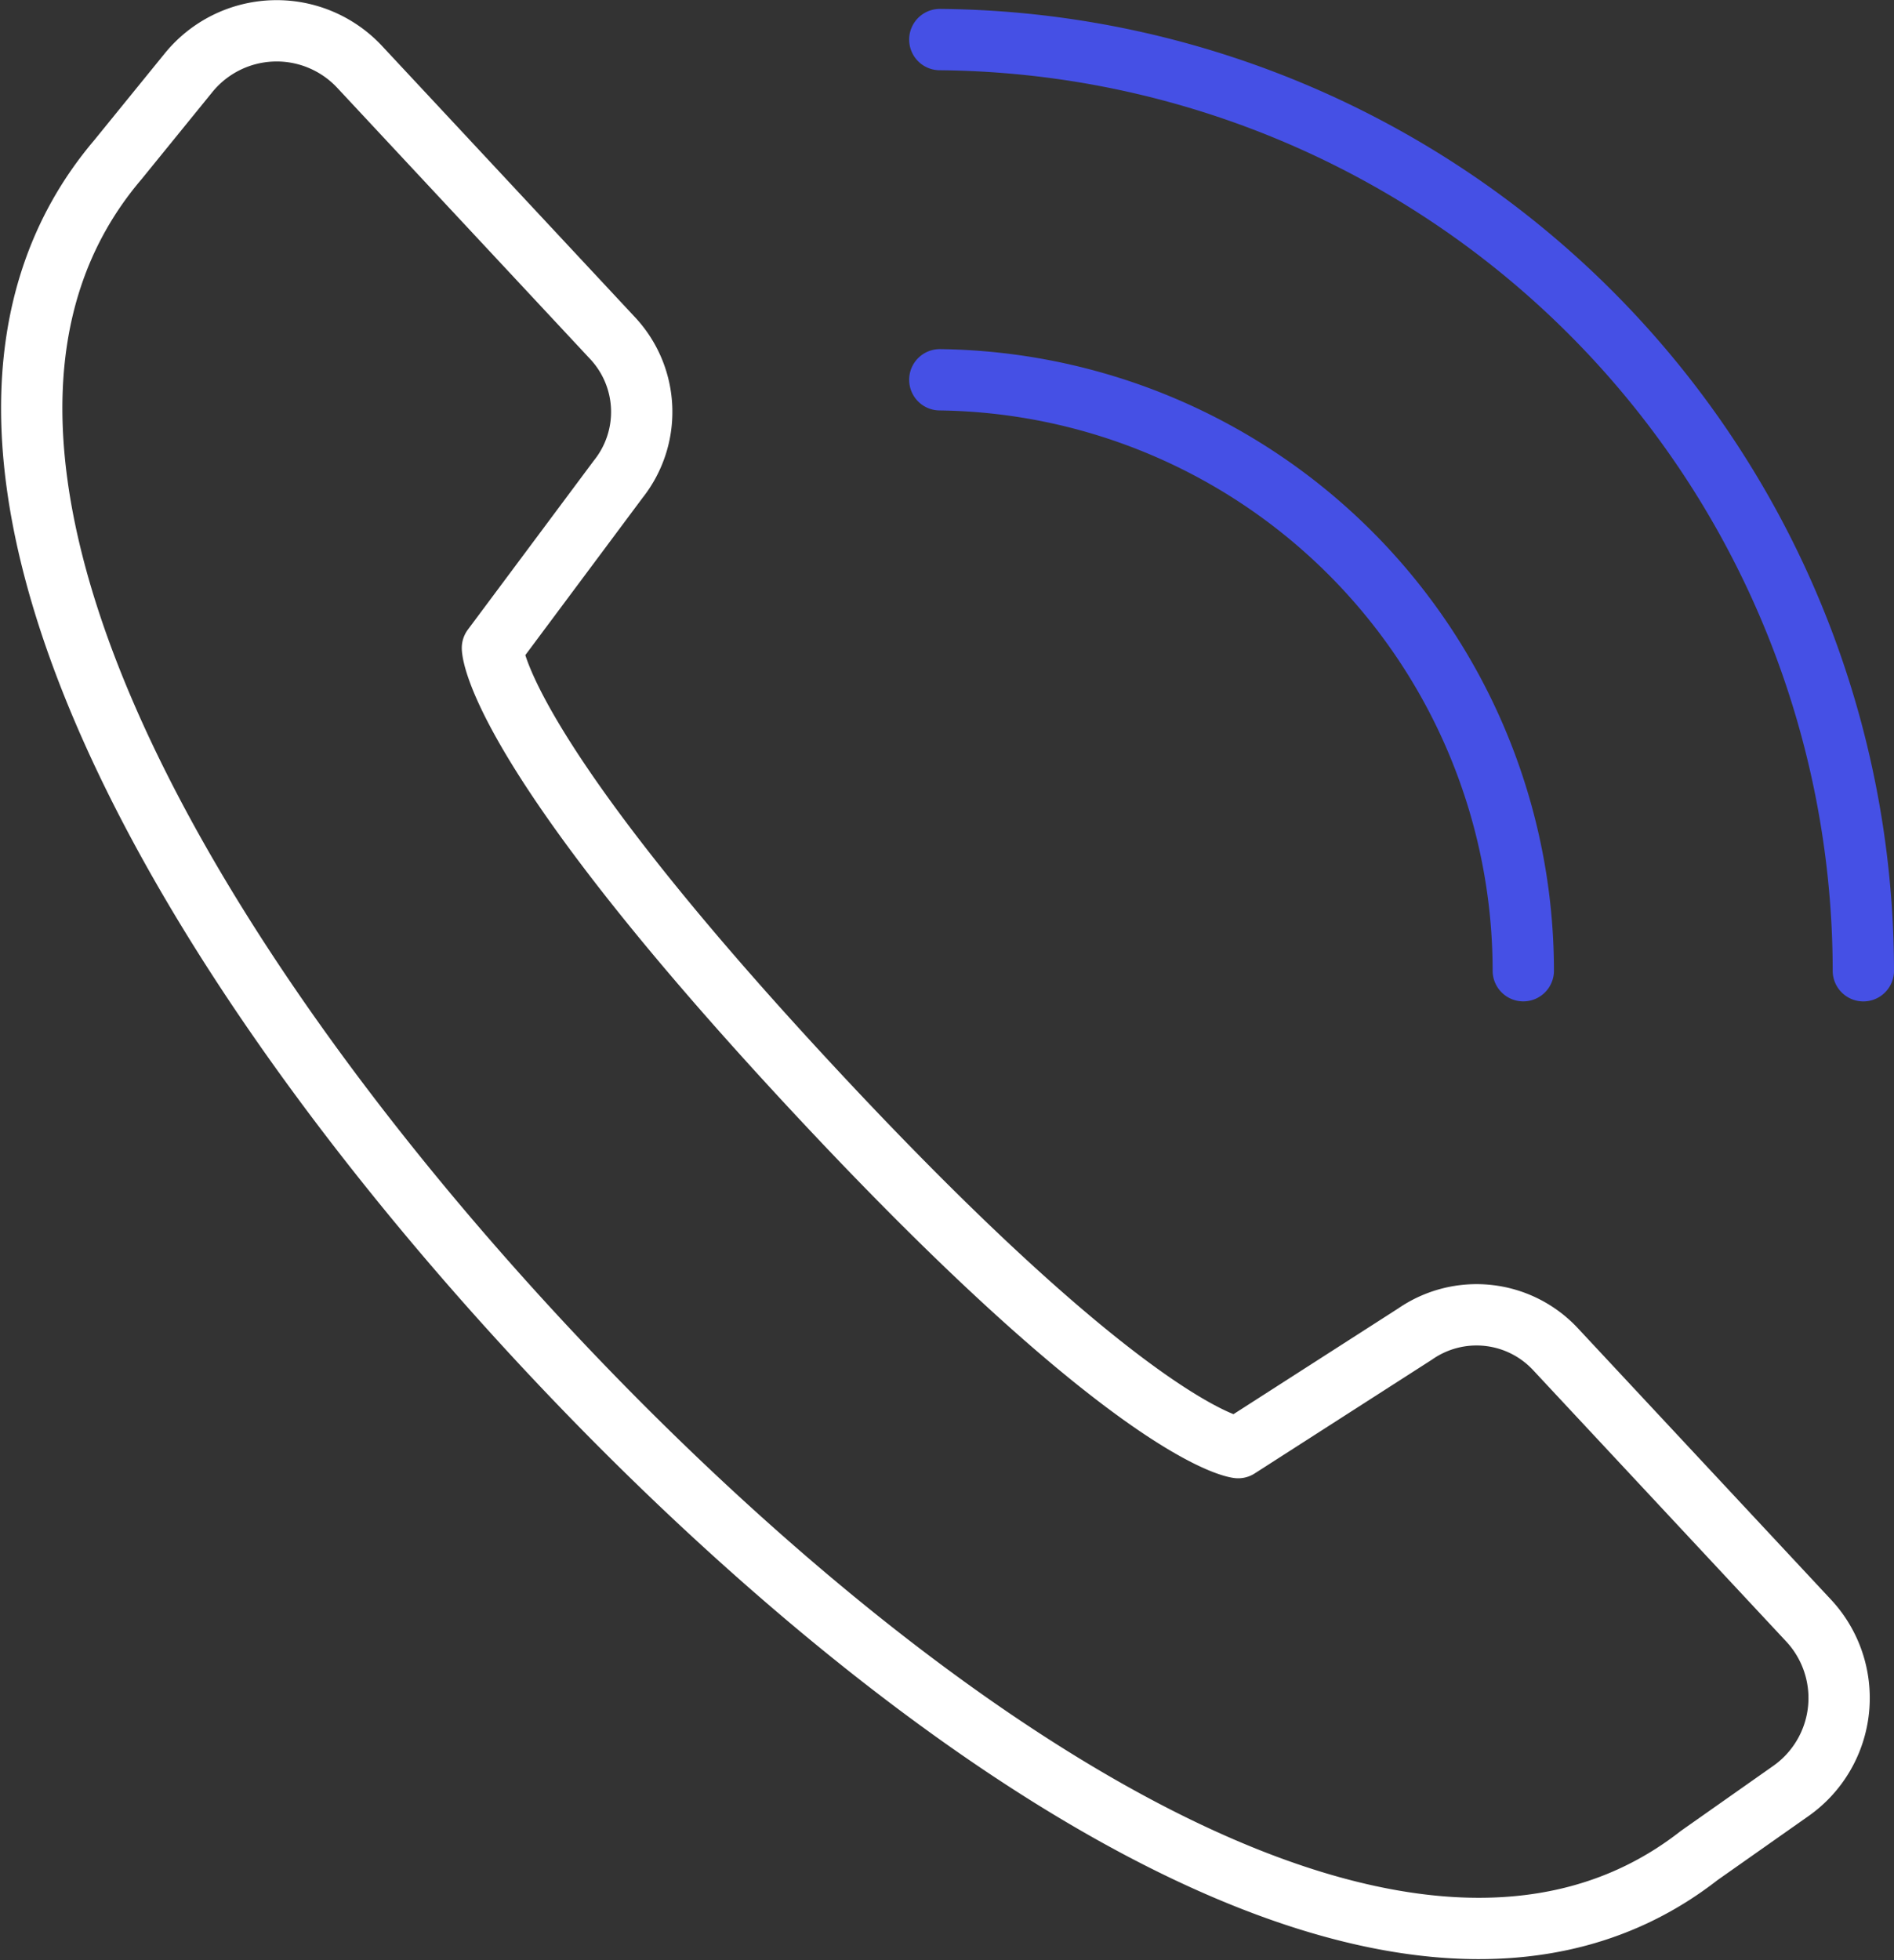
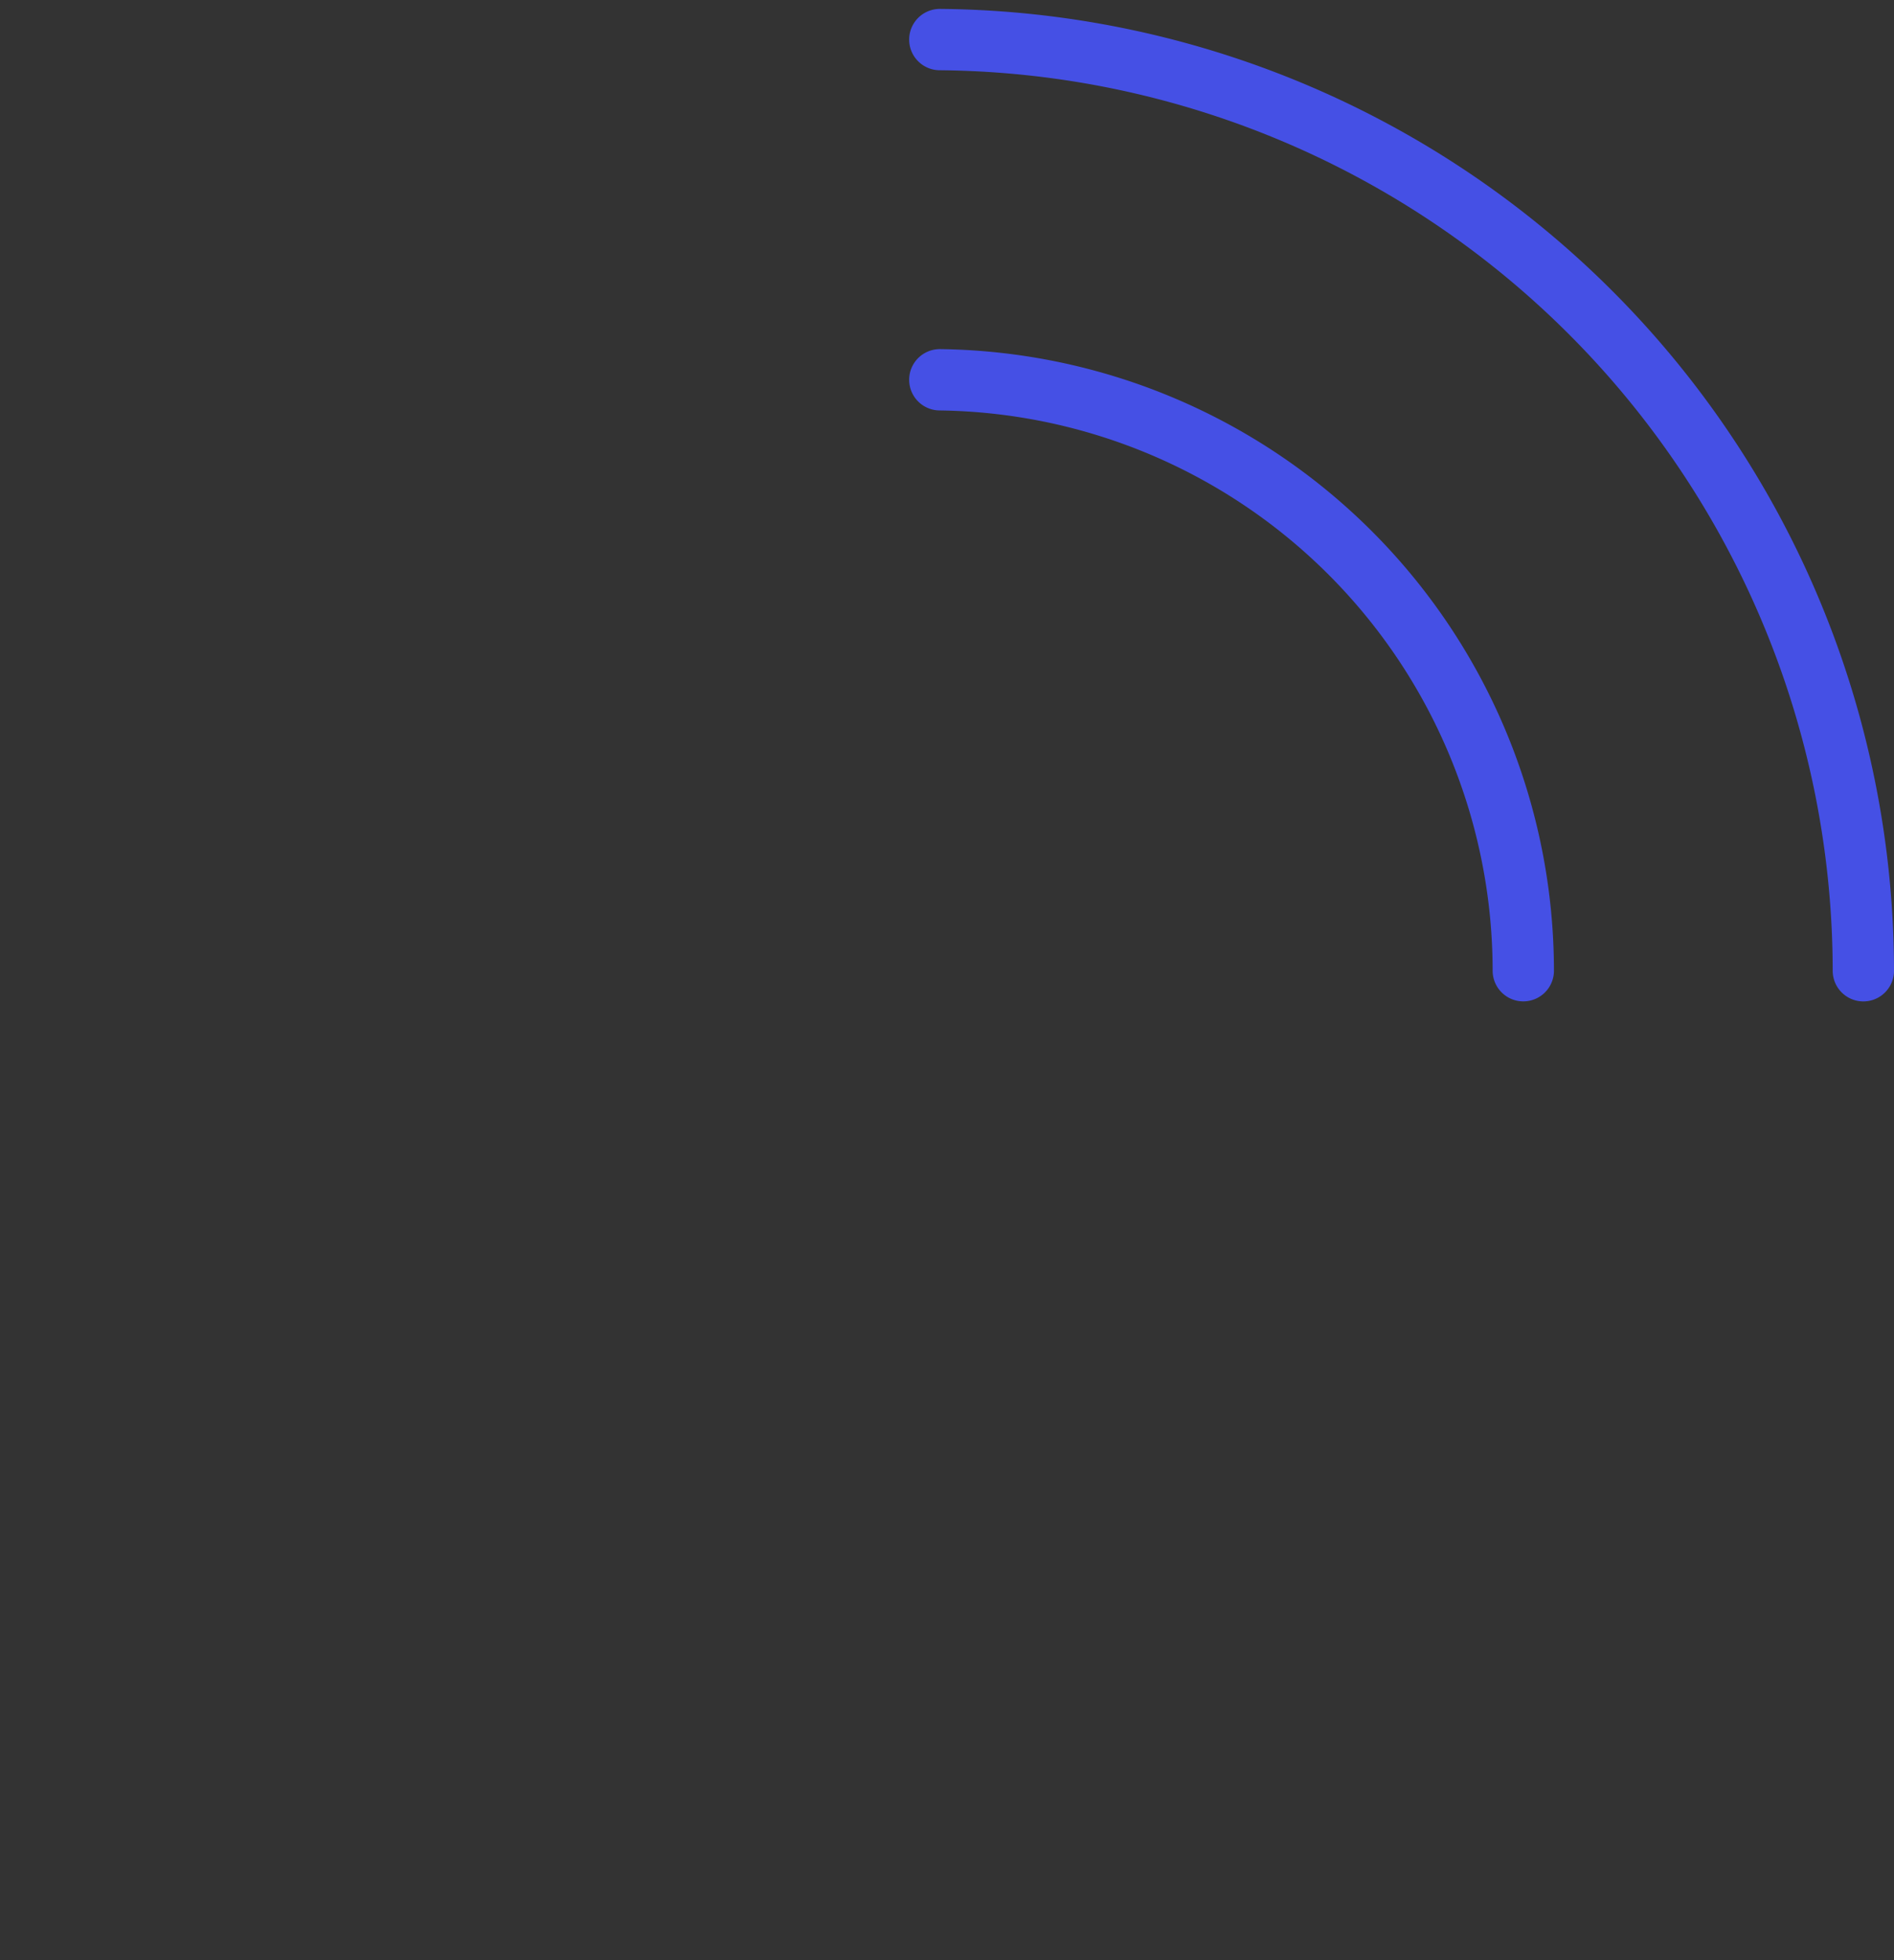
<svg xmlns="http://www.w3.org/2000/svg" width="51.035" height="52.791" viewBox="0 0 51.035 52.791">
  <rect x="0" y="0" width="51.035" height="52.791" fill="#333333" stroke="none" />
  <g id="_9" fill="none" stroke-linecap="round" stroke-linejoin="round" stroke-width="1.652" data-name="9" transform="translate(-145.962 -460.081)">
    <path id="Path_15902" stroke="#4550e5" d="M183.57 484.905a15.925 15.925 0 0 0-15.722-15.916" data-name="Path 15902" transform="translate(3.438 1.321)" />
    <path id="Path_15903" stroke="#4550e5" d="M192.733 486.193a25.1 25.1 0 0 0-24.885-25.08" data-name="Path 15903" transform="translate(3.438 .034)" />
-     <path id="Path_15904" stroke="#fff" d="M179.325 499.071s-2.674-.249-11.352-9.552c-8.741-9.369-8.742-11.986-8.742-11.986l3.385-4.54a2.908 2.908 0 0 0-.143-3.8l-6.82-7.31a3.059 3.059 0 0 0-4.61.157l-1.907 2.346c-6.544 7.7 1.866 21.631 11.512 31.971 9.366 10.038 23.05 19.989 31.1 13.7l2.472-1.739a3.06 3.06 0 0 0 .476-4.589l-6.821-7.31a2.907 2.907 0 0 0-3.784-.406Z" data-name="Path 15904" />
  </g>
</svg>